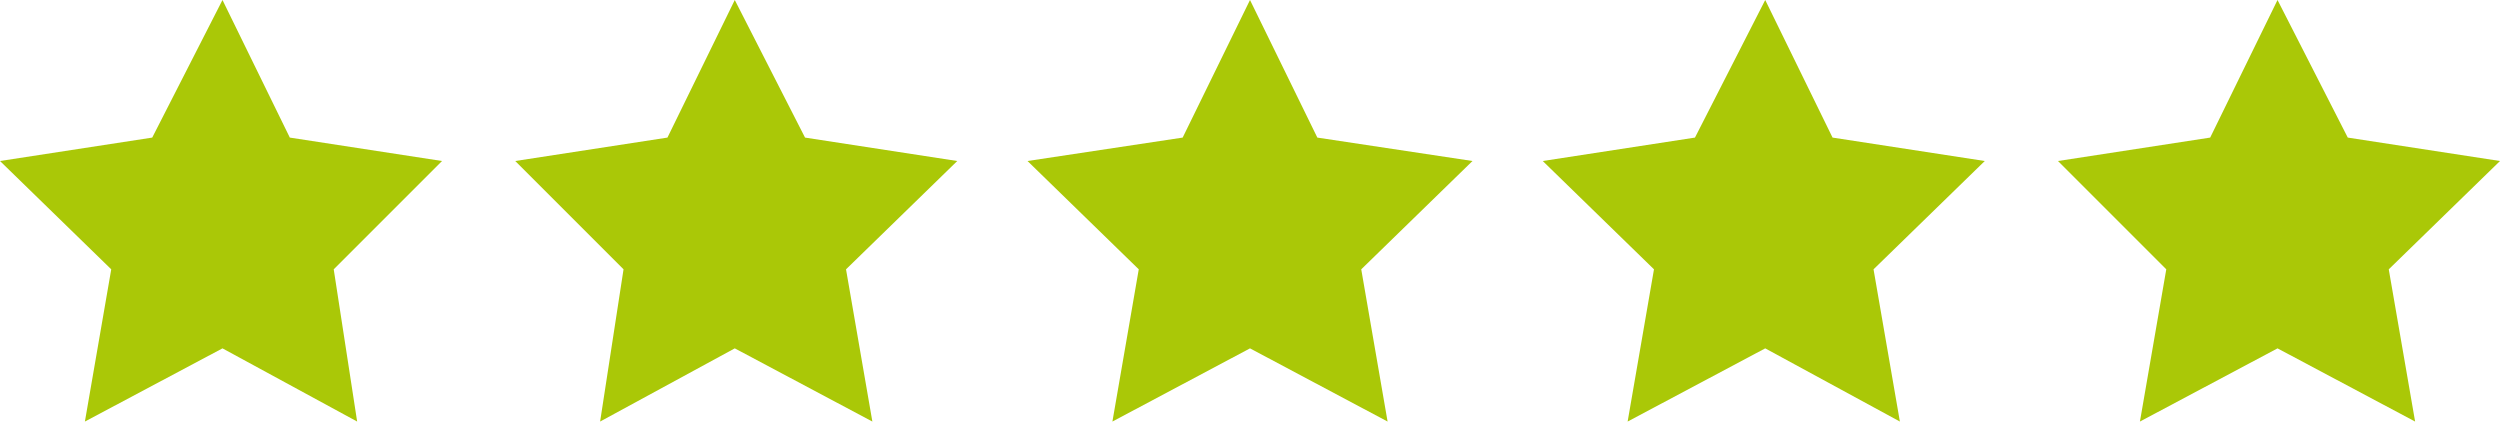
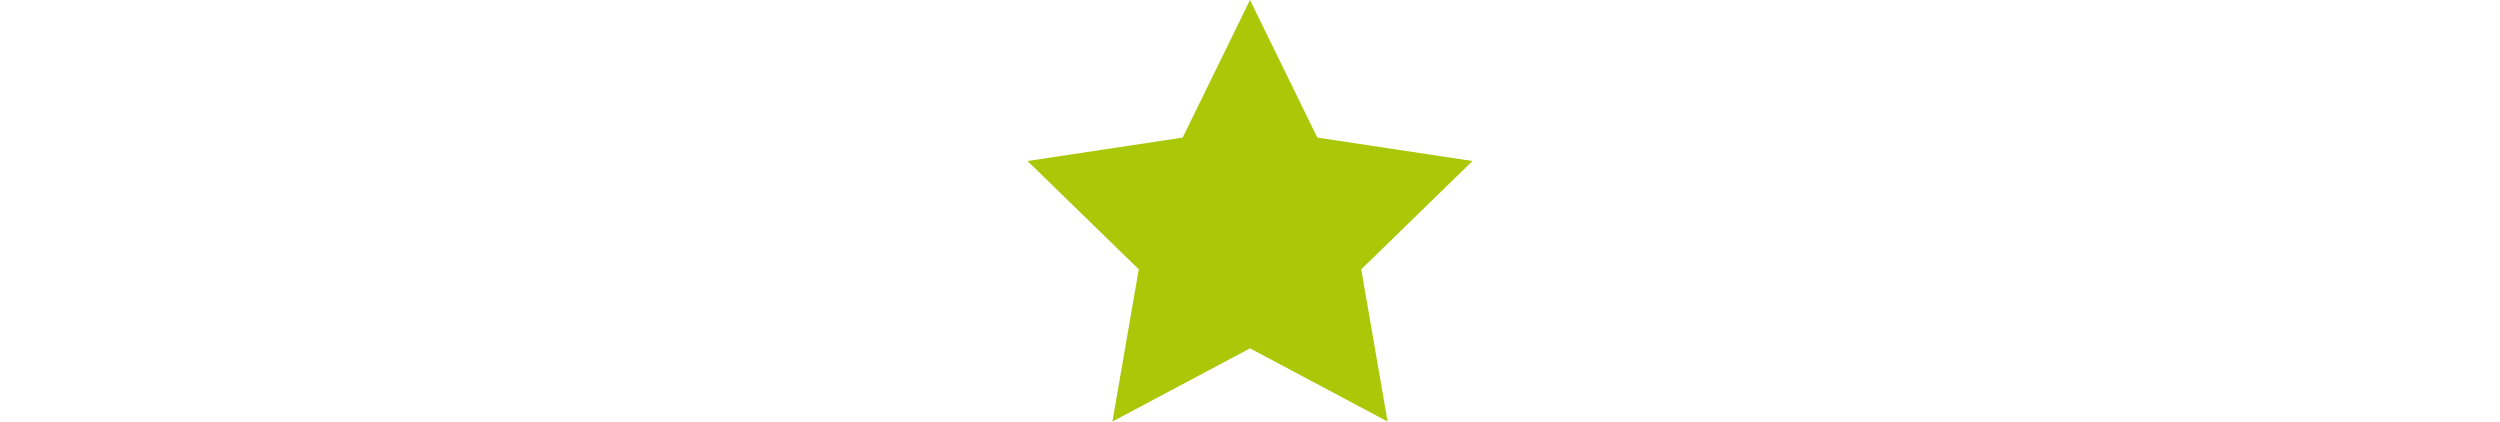
<svg xmlns="http://www.w3.org/2000/svg" version="1.1" id="Ebene_1" x="0px" y="0px" width="85.4px" height="14.4px" viewBox="0 0 85.4 14.4" style="enable-background:new 0 0 85.4 14.4;" xml:space="preserve">
  <style type="text/css">
	.st0{fill:#AAC807;}
</style>
-   <polygon class="st0" points="7.6,0 9.9,4.7 15.1,5.5 11.4,9.2 12.2,14.4 7.6,11.9 2.9,14.4 3.8,9.2 0,5.5 5.2,4.7 " />
-   <polygon class="st0" points="25.1,0 27.5,4.7 32.7,5.5 28.9,9.2 29.8,14.4 25.1,11.9 20.5,14.4 21.3,9.2 17.6,5.5 22.8,4.7 " />
  <polygon class="st0" points="42.7,0 45,4.7 50.3,5.5 46.5,9.2 47.4,14.4 42.7,11.9 38,14.4 38.9,9.2 35.1,5.5 40.4,4.7 " />
-   <polygon class="st0" points="60.3,0 62.6,4.7 67.8,5.5 64,9.2 64.9,14.4 60.3,11.9 55.6,14.4 56.5,9.2 52.7,5.5 57.9,4.7 " />
-   <polygon class="st0" points="77.8,0 80.2,4.7 85.4,5.5 81.6,9.2 82.5,14.4 77.8,11.9 73.1,14.4 74,9.2 70.3,5.5 75.5,4.7 " />
</svg>